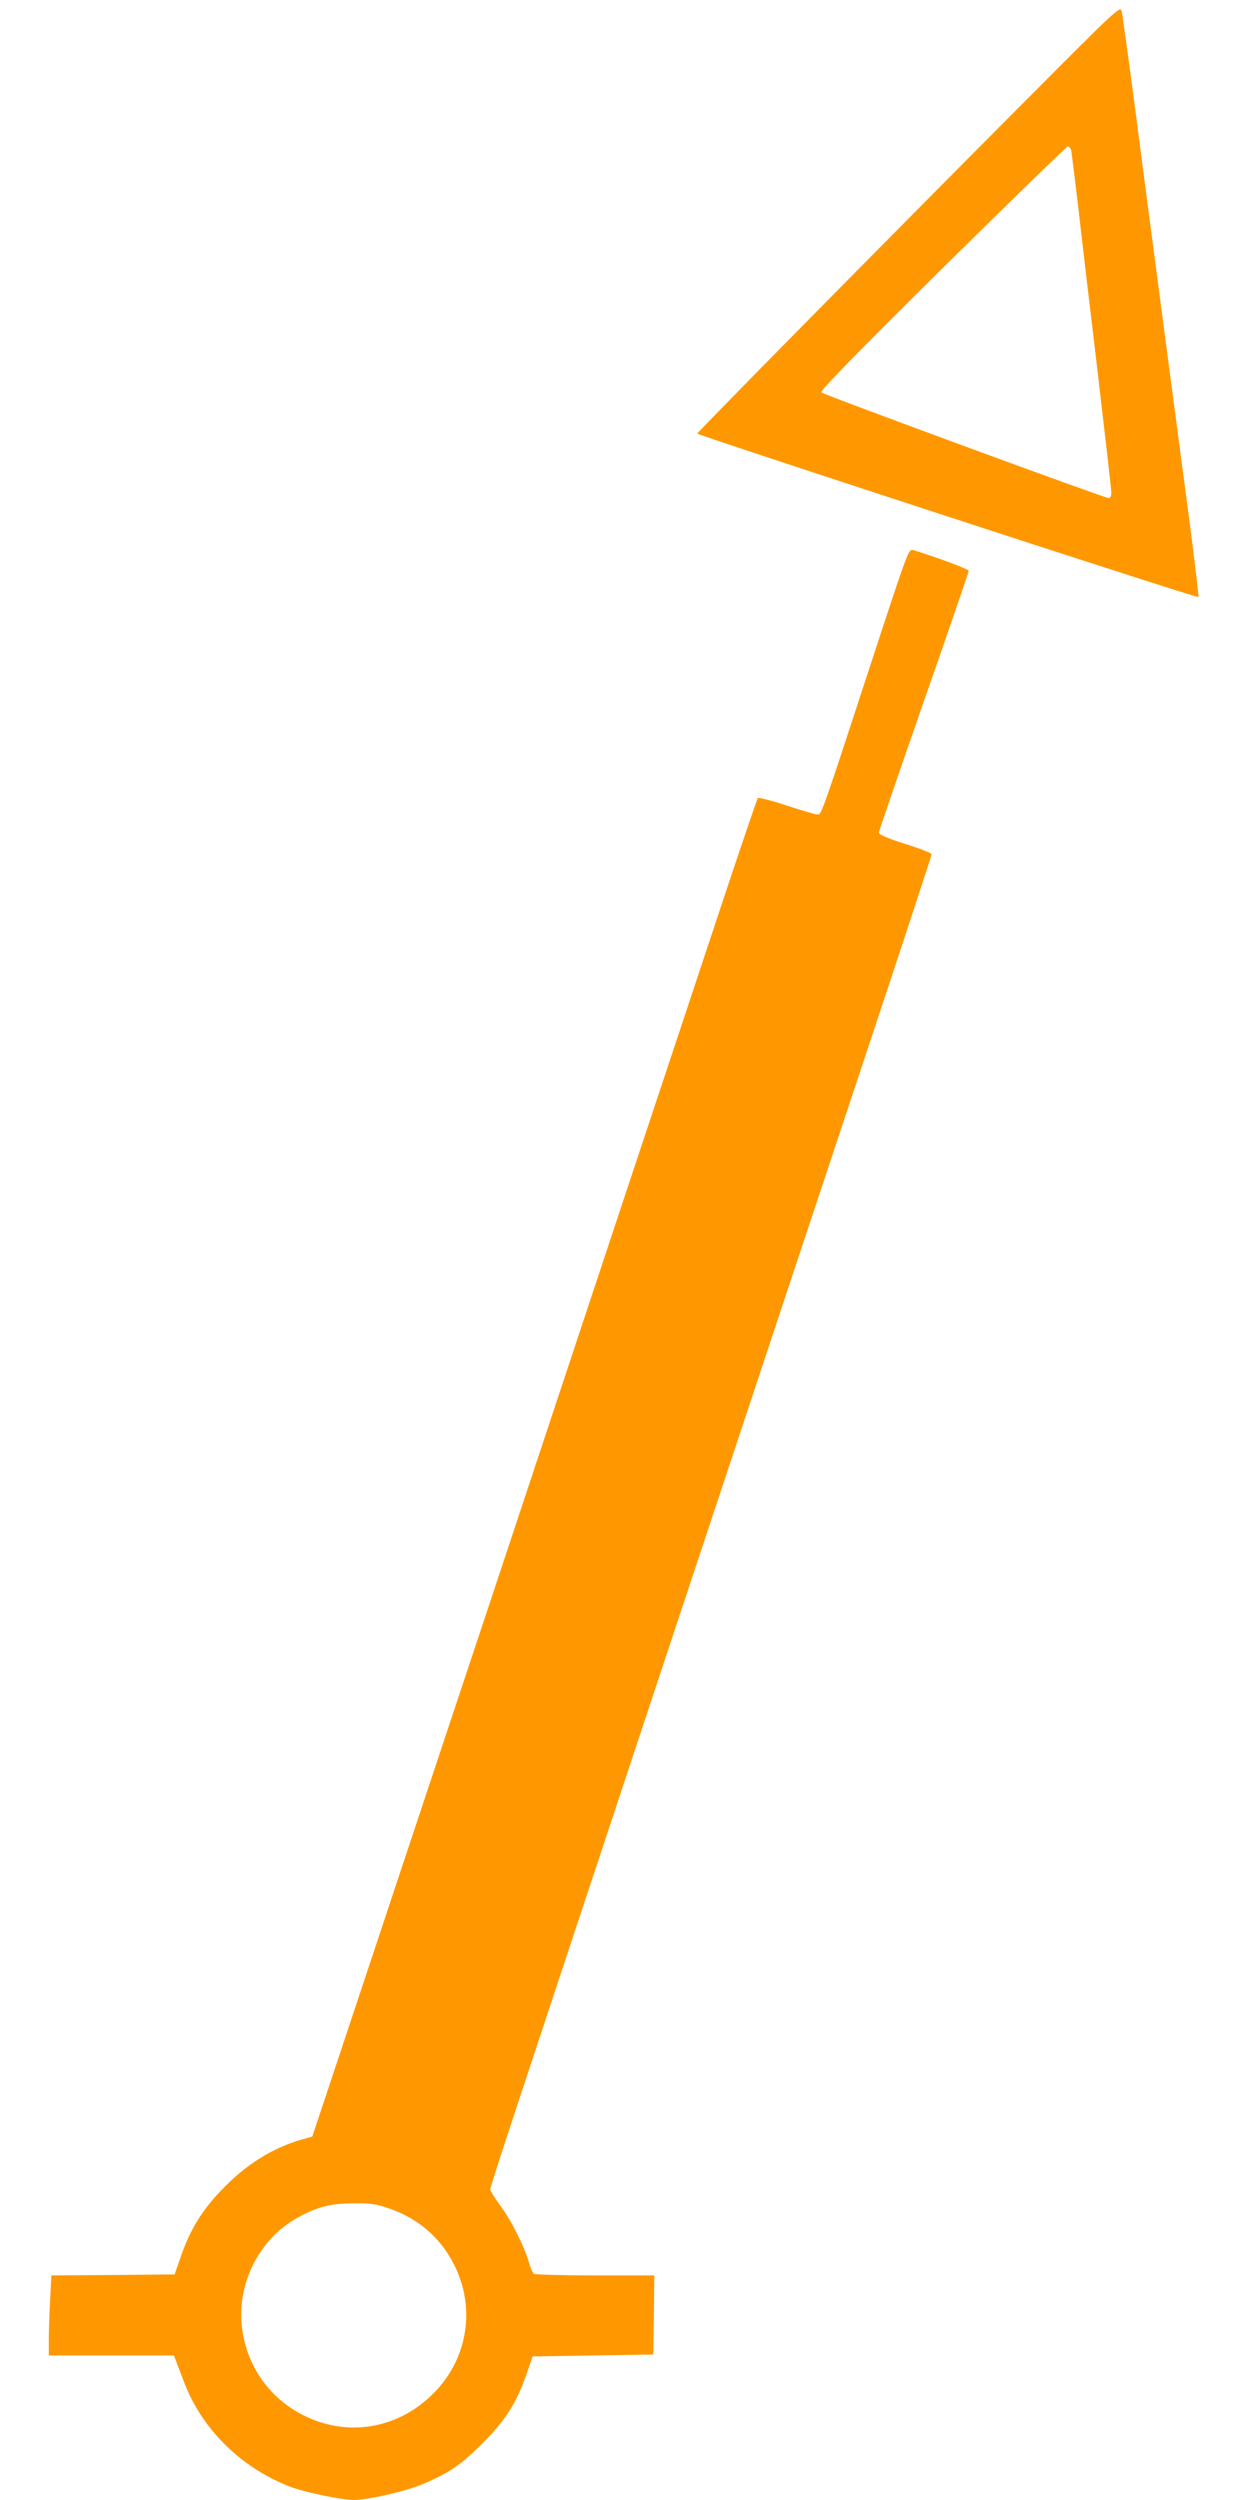
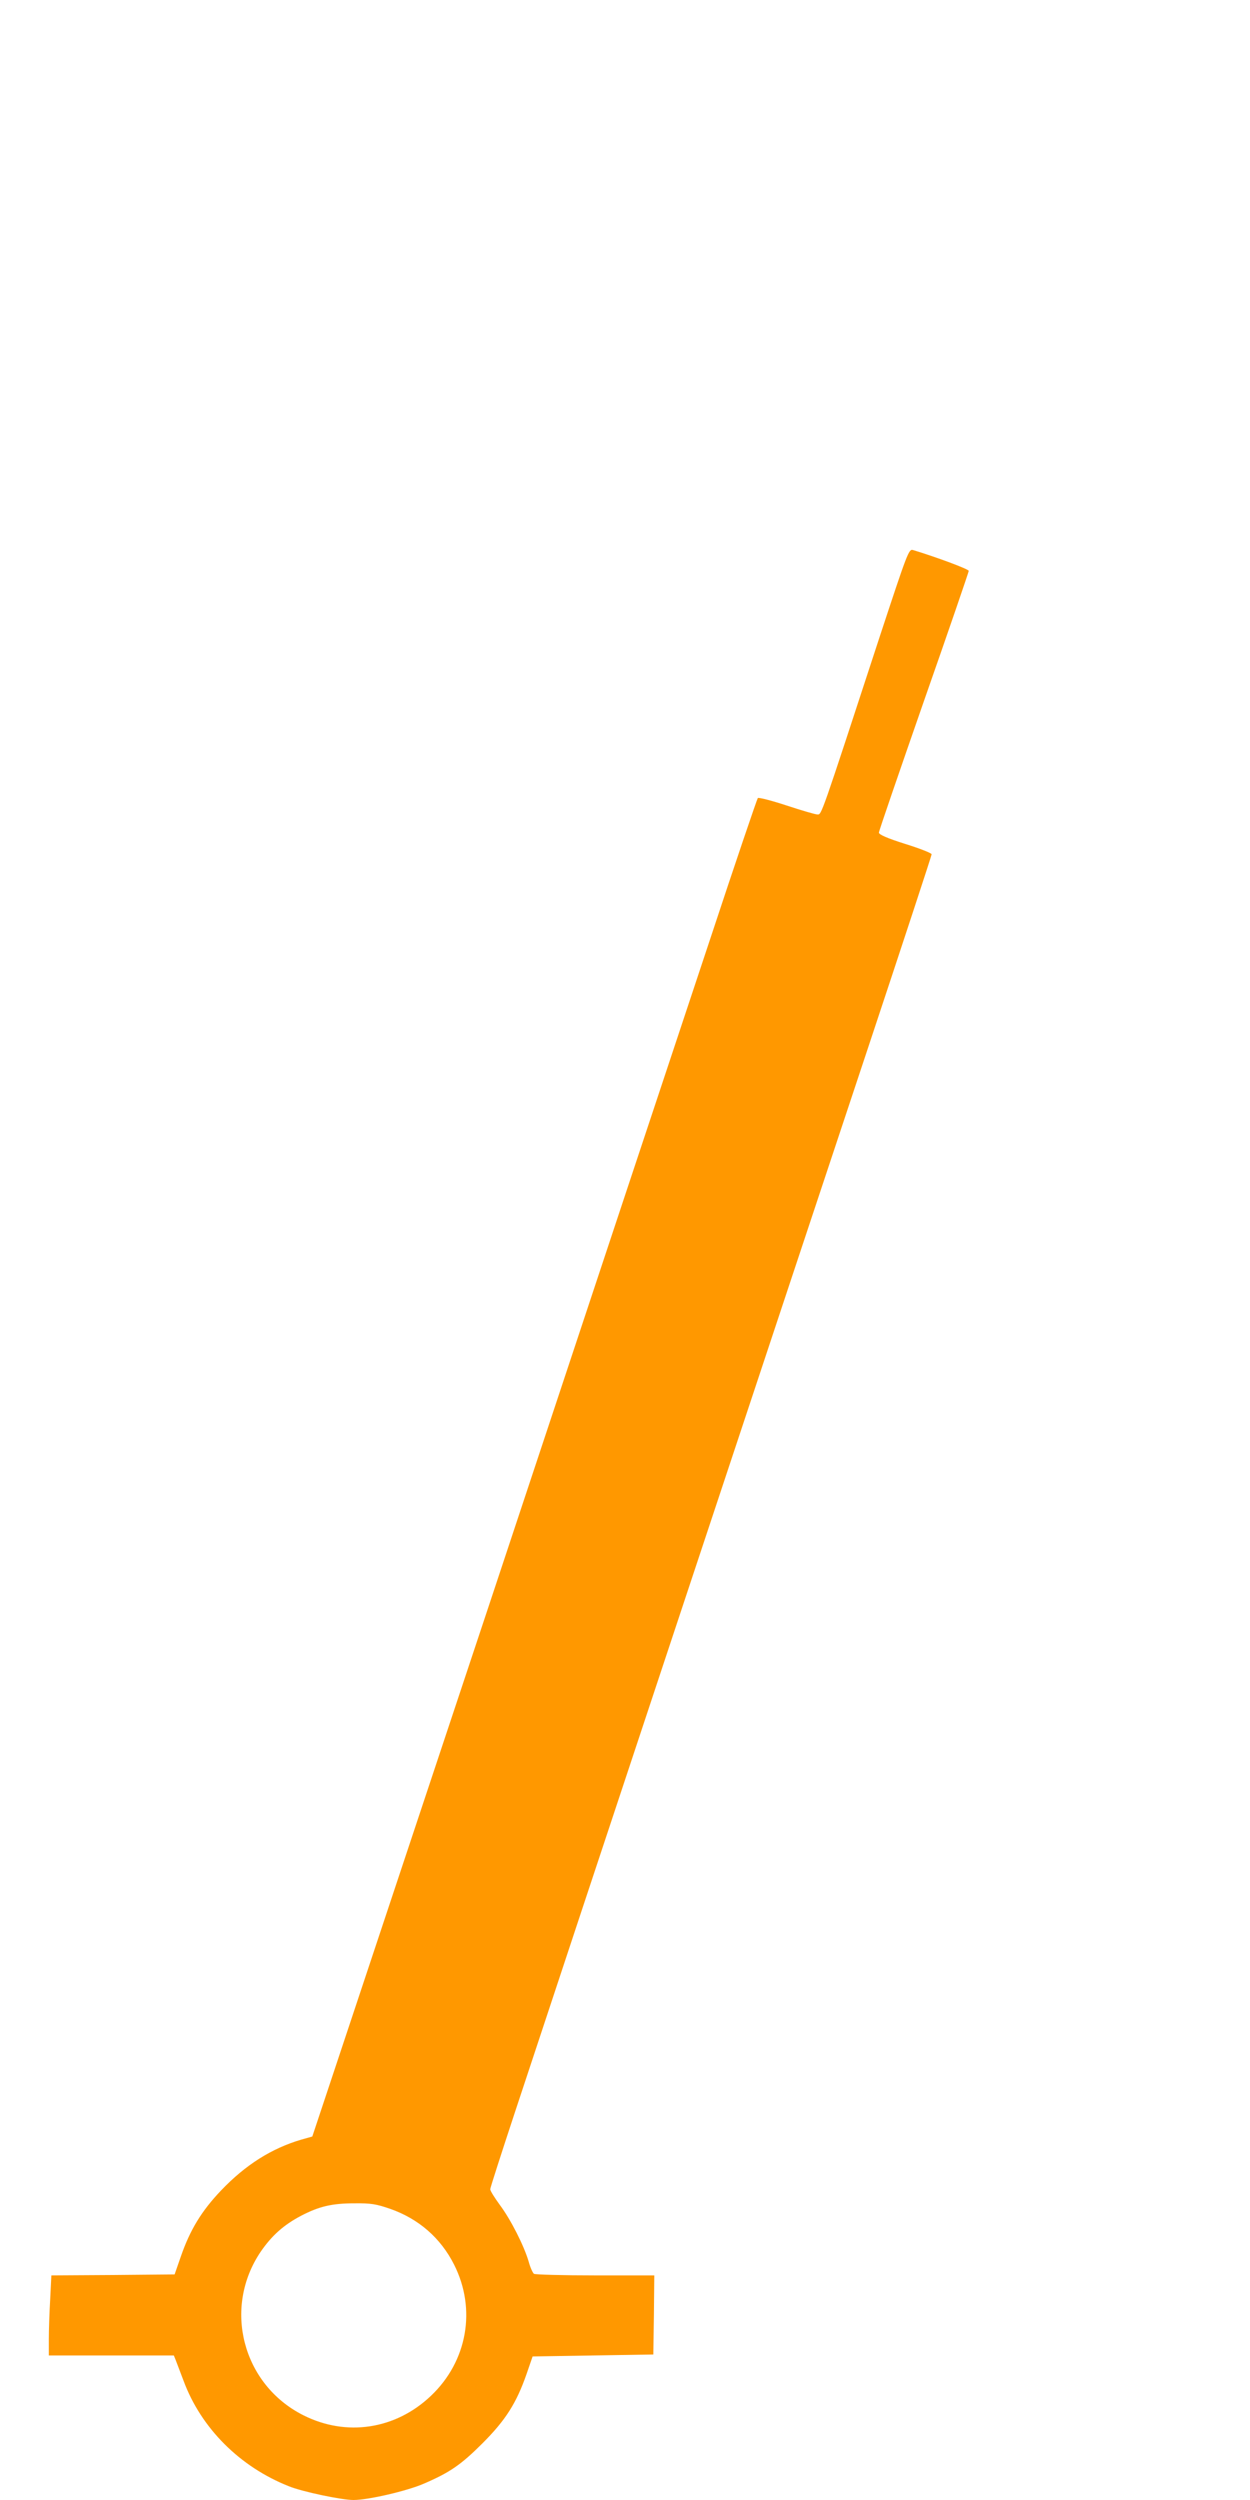
<svg xmlns="http://www.w3.org/2000/svg" version="1.0" width="640pt" height="1280pt" viewBox="0 0 640 1280" preserveAspectRatio="xMidYMid meet">
  <g transform="translate(0,1280) scale(0.1,-0.1)" fill="#ff9800" stroke="none">
-     <path d="M5274 12308 c-735 -738 -1704 -1721 -1704 -1728 0 -8 2560 -844 2566 -837 2 2 -18 175 -45 383 -28 209 -87 654 -131 989 -44 336 -110 833 -145 1105 -36 272 -68 508 -72 523 -8 27 -24 12 -469 -435z m211 -280 c2 -13 18 -140 35 -283 16 -143 61 -525 100 -850 38 -324 70 -602 70 -617 0 -17 -5 -28 -14 -28 -21 0 -1459 529 -1471 541 -7 8 174 193 620 635 347 343 636 623 642 624 7 0 15 -10 18 -22z" />
    <path d="M4505 9543 c-308 -942 -298 -913 -320 -913 -11 0 -82 21 -158 46 -76 25 -142 42 -147 38 -4 -5 -114 -328 -243 -719 -130 -390 -641 -1930 -1136 -3422 l-902 -2712 -57 -16 c-152 -45 -285 -129 -410 -260 -100 -105 -159 -202 -206 -338 l-32 -92 -316 -3 -315 -2 -6 -122 c-4 -66 -7 -159 -7 -205 l0 -83 320 0 320 0 9 -22 c5 -13 23 -61 41 -108 90 -243 289 -441 540 -540 69 -28 270 -70 330 -70 75 0 274 46 361 84 132 57 189 96 299 206 119 119 174 206 226 355 l31 90 309 5 309 5 3 202 2 203 -302 0 c-167 0 -308 4 -314 8 -6 4 -19 32 -27 62 -24 82 -92 216 -148 291 -27 37 -49 72 -49 80 0 7 57 184 126 393 244 740 1490 4494 1810 5456 178 536 324 980 324 986 0 6 -61 30 -135 53 -92 29 -135 48 -135 58 0 8 104 310 230 672 127 362 230 663 230 668 0 9 -164 70 -286 107 -21 6 -29 -16 -169 -441z m-2508 -8052 c146 -51 259 -149 328 -286 115 -228 68 -495 -119 -672 -181 -172 -433 -210 -653 -99 -312 157 -414 550 -217 839 56 81 116 135 205 182 92 48 158 64 274 64 85 1 112 -4 182 -28z" />
  </g>
</svg>